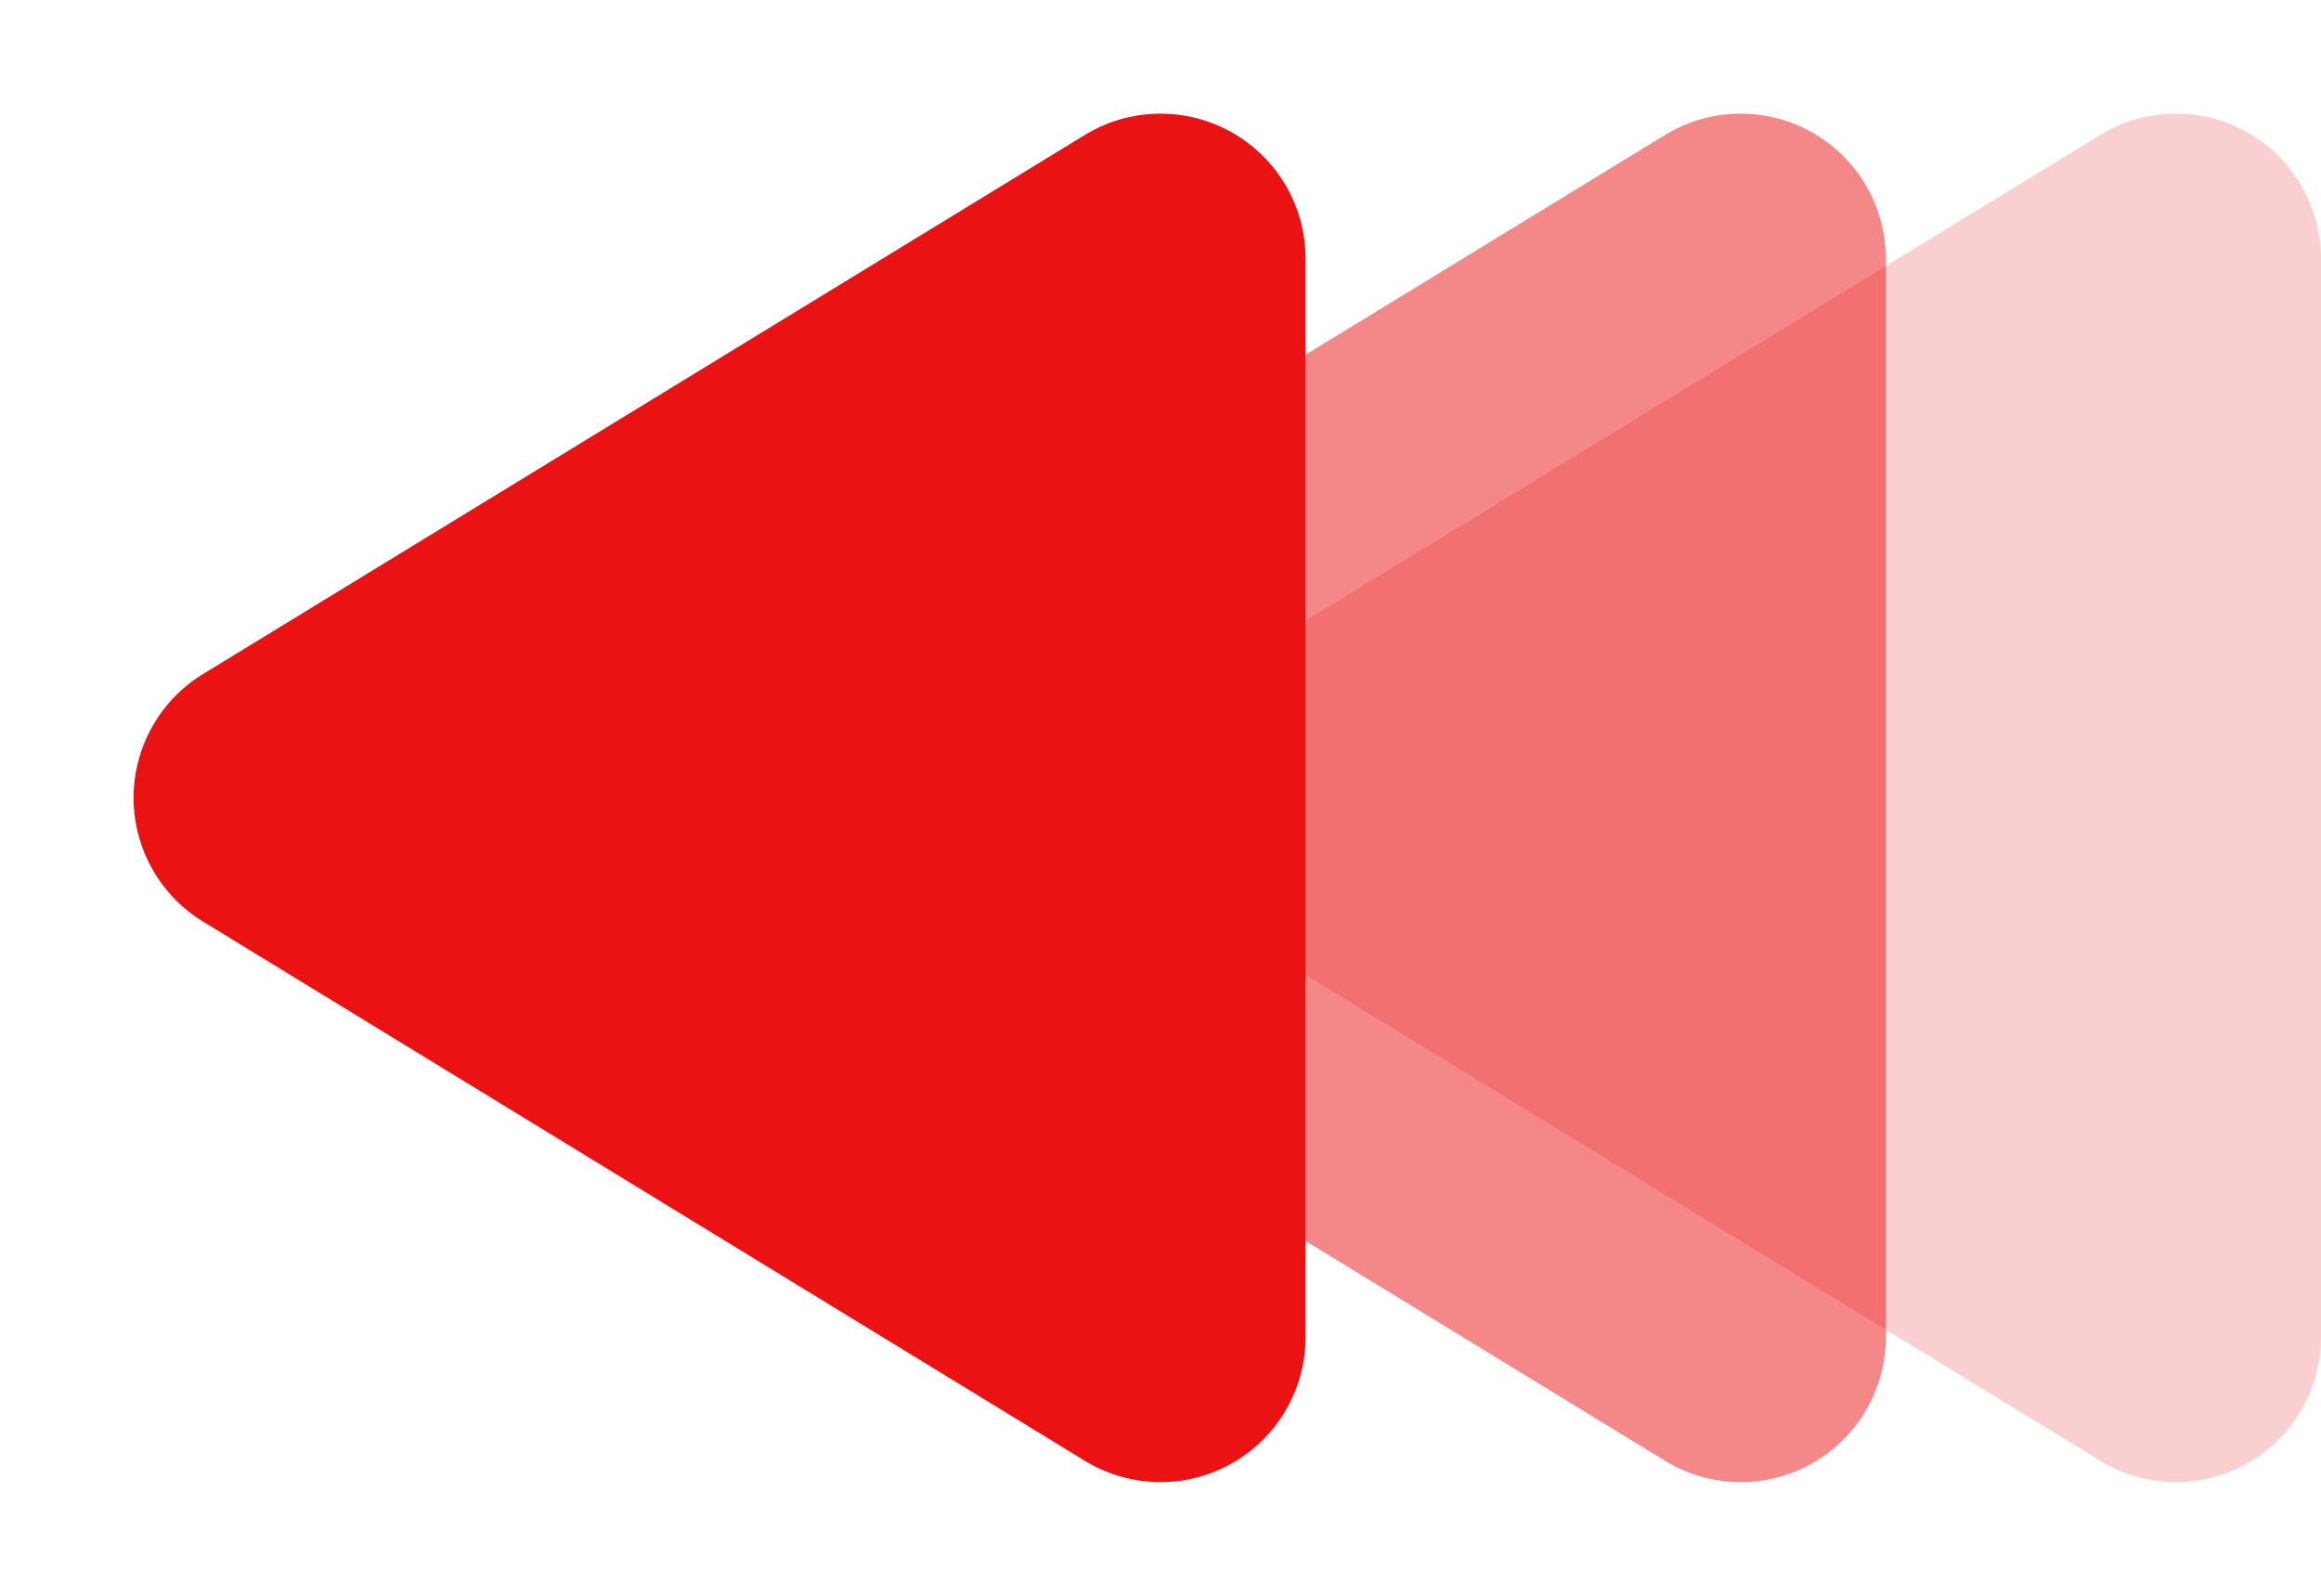
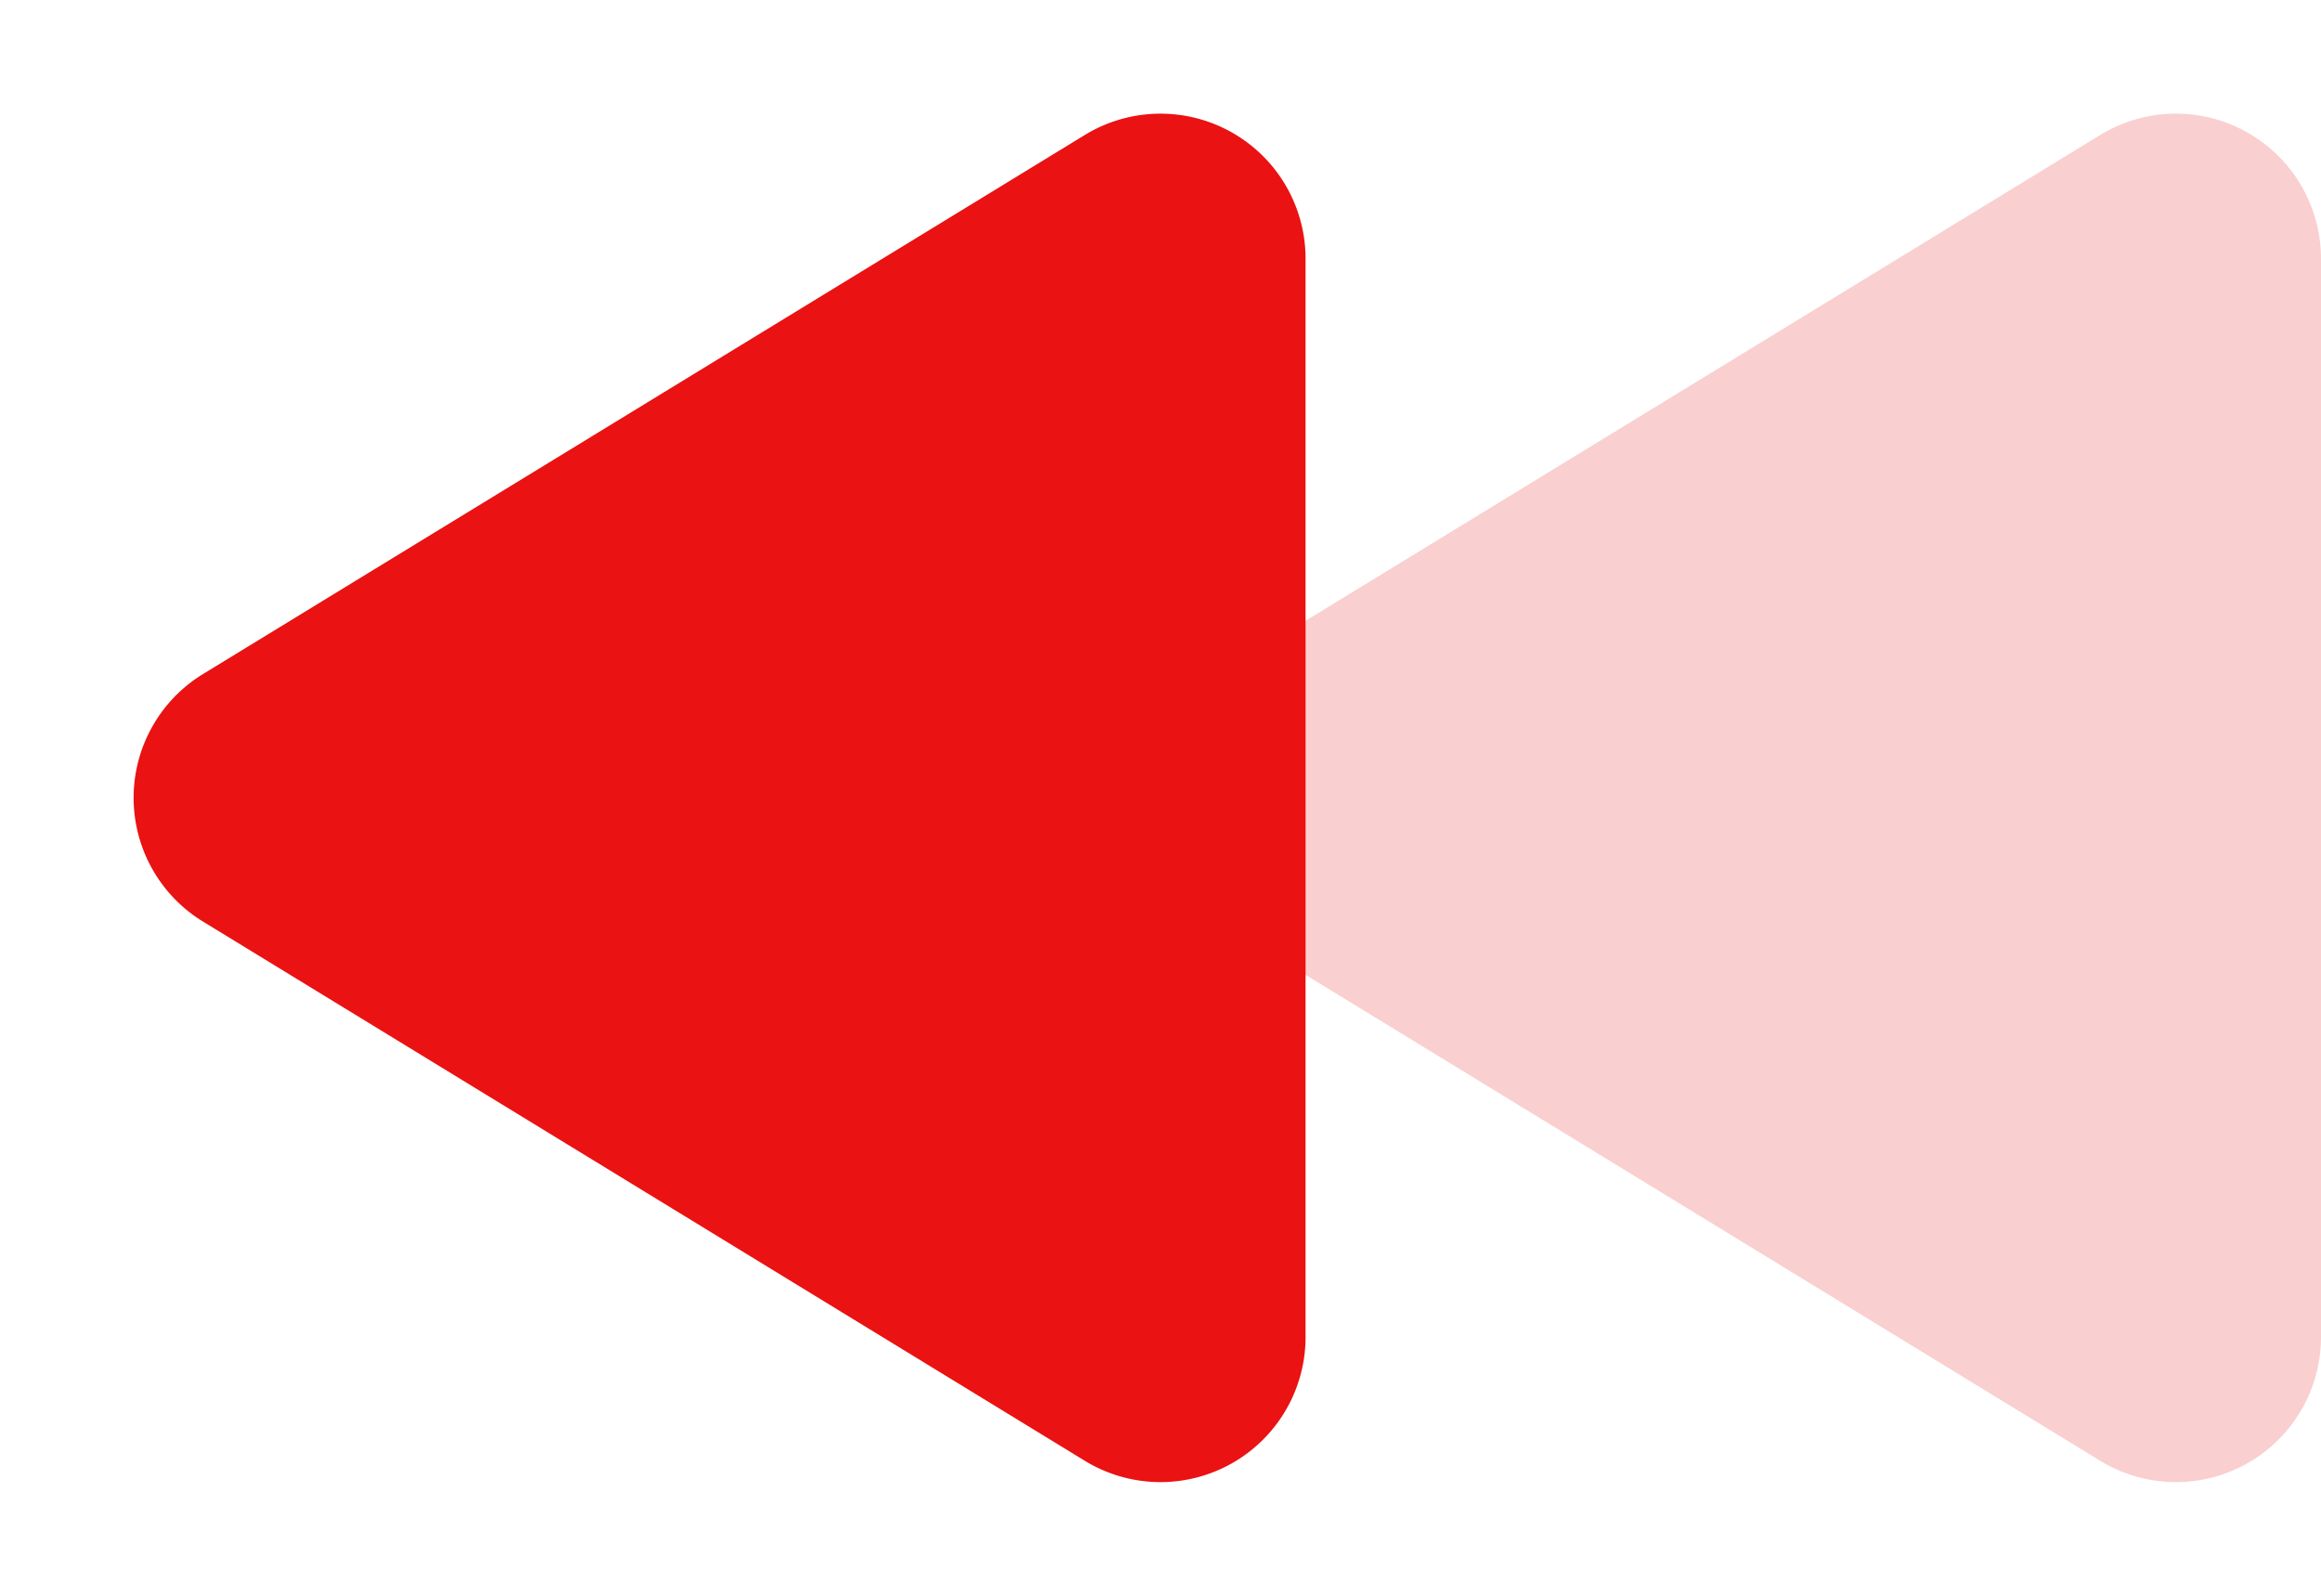
<svg xmlns="http://www.w3.org/2000/svg" width="16" height="11" viewBox="0 0 16 11">
  <g id="グループ_236" data-name="グループ 236" transform="translate(-1014 -4108.25)">
    <g id="グループ_233" data-name="グループ 233" transform="translate(1014 4108.25)">
      <path id="多角形_18" data-name="多角形 18" d="M4.647,1.4a1,1,0,0,1,1.707,0L10.07,7.479A1,1,0,0,1,9.217,9H1.783A1,1,0,0,1,.93,7.479Z" transform="translate(7 11) rotate(-90)" fill="#ea1212" opacity="0.2" />
-       <path id="多角形_20" data-name="多角形 20" d="M4.647,1.4a1,1,0,0,1,1.707,0L10.07,7.479A1,1,0,0,1,9.217,9H1.783A1,1,0,0,1,.93,7.479Z" transform="translate(4 11) rotate(-90)" fill="#ea1212" opacity="0.5" />
      <path id="多角形_21" data-name="多角形 21" d="M4.647,1.4a1,1,0,0,1,1.707,0L10.07,7.479A1,1,0,0,1,9.217,9H1.783A1,1,0,0,1,.93,7.479Z" transform="translate(0 11) rotate(-90)" fill="#ea1212" />
    </g>
  </g>
</svg>